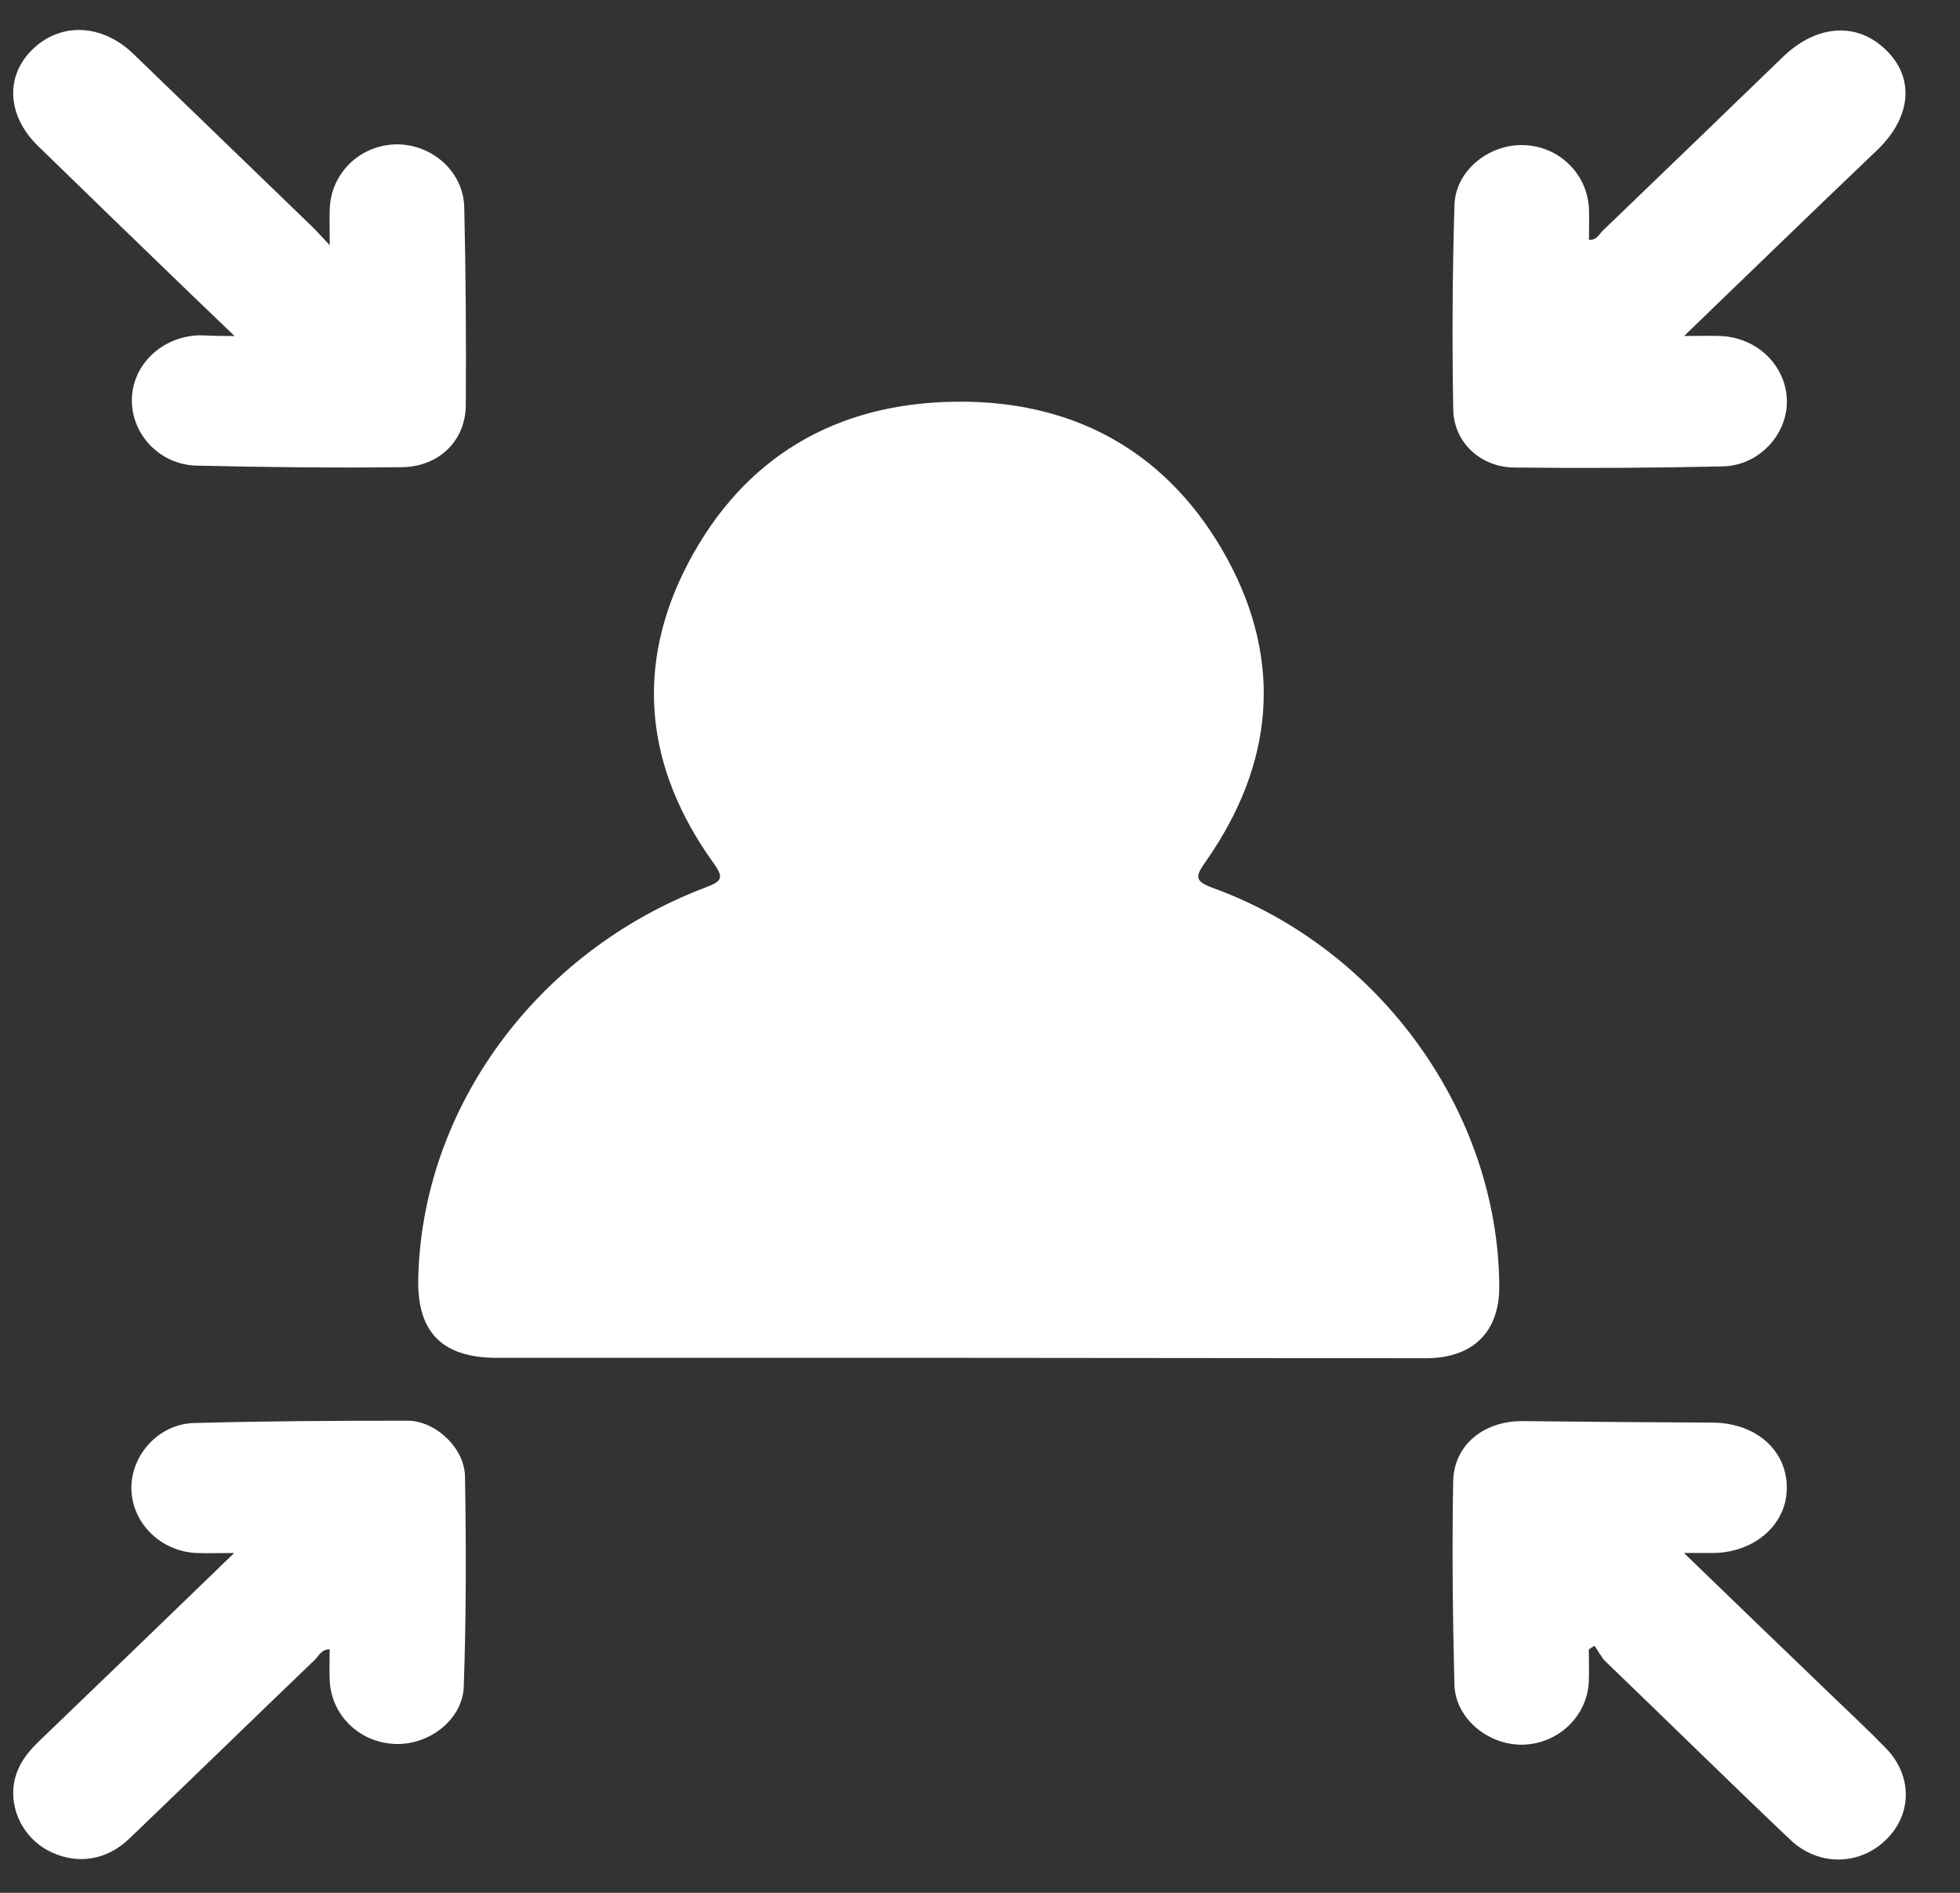
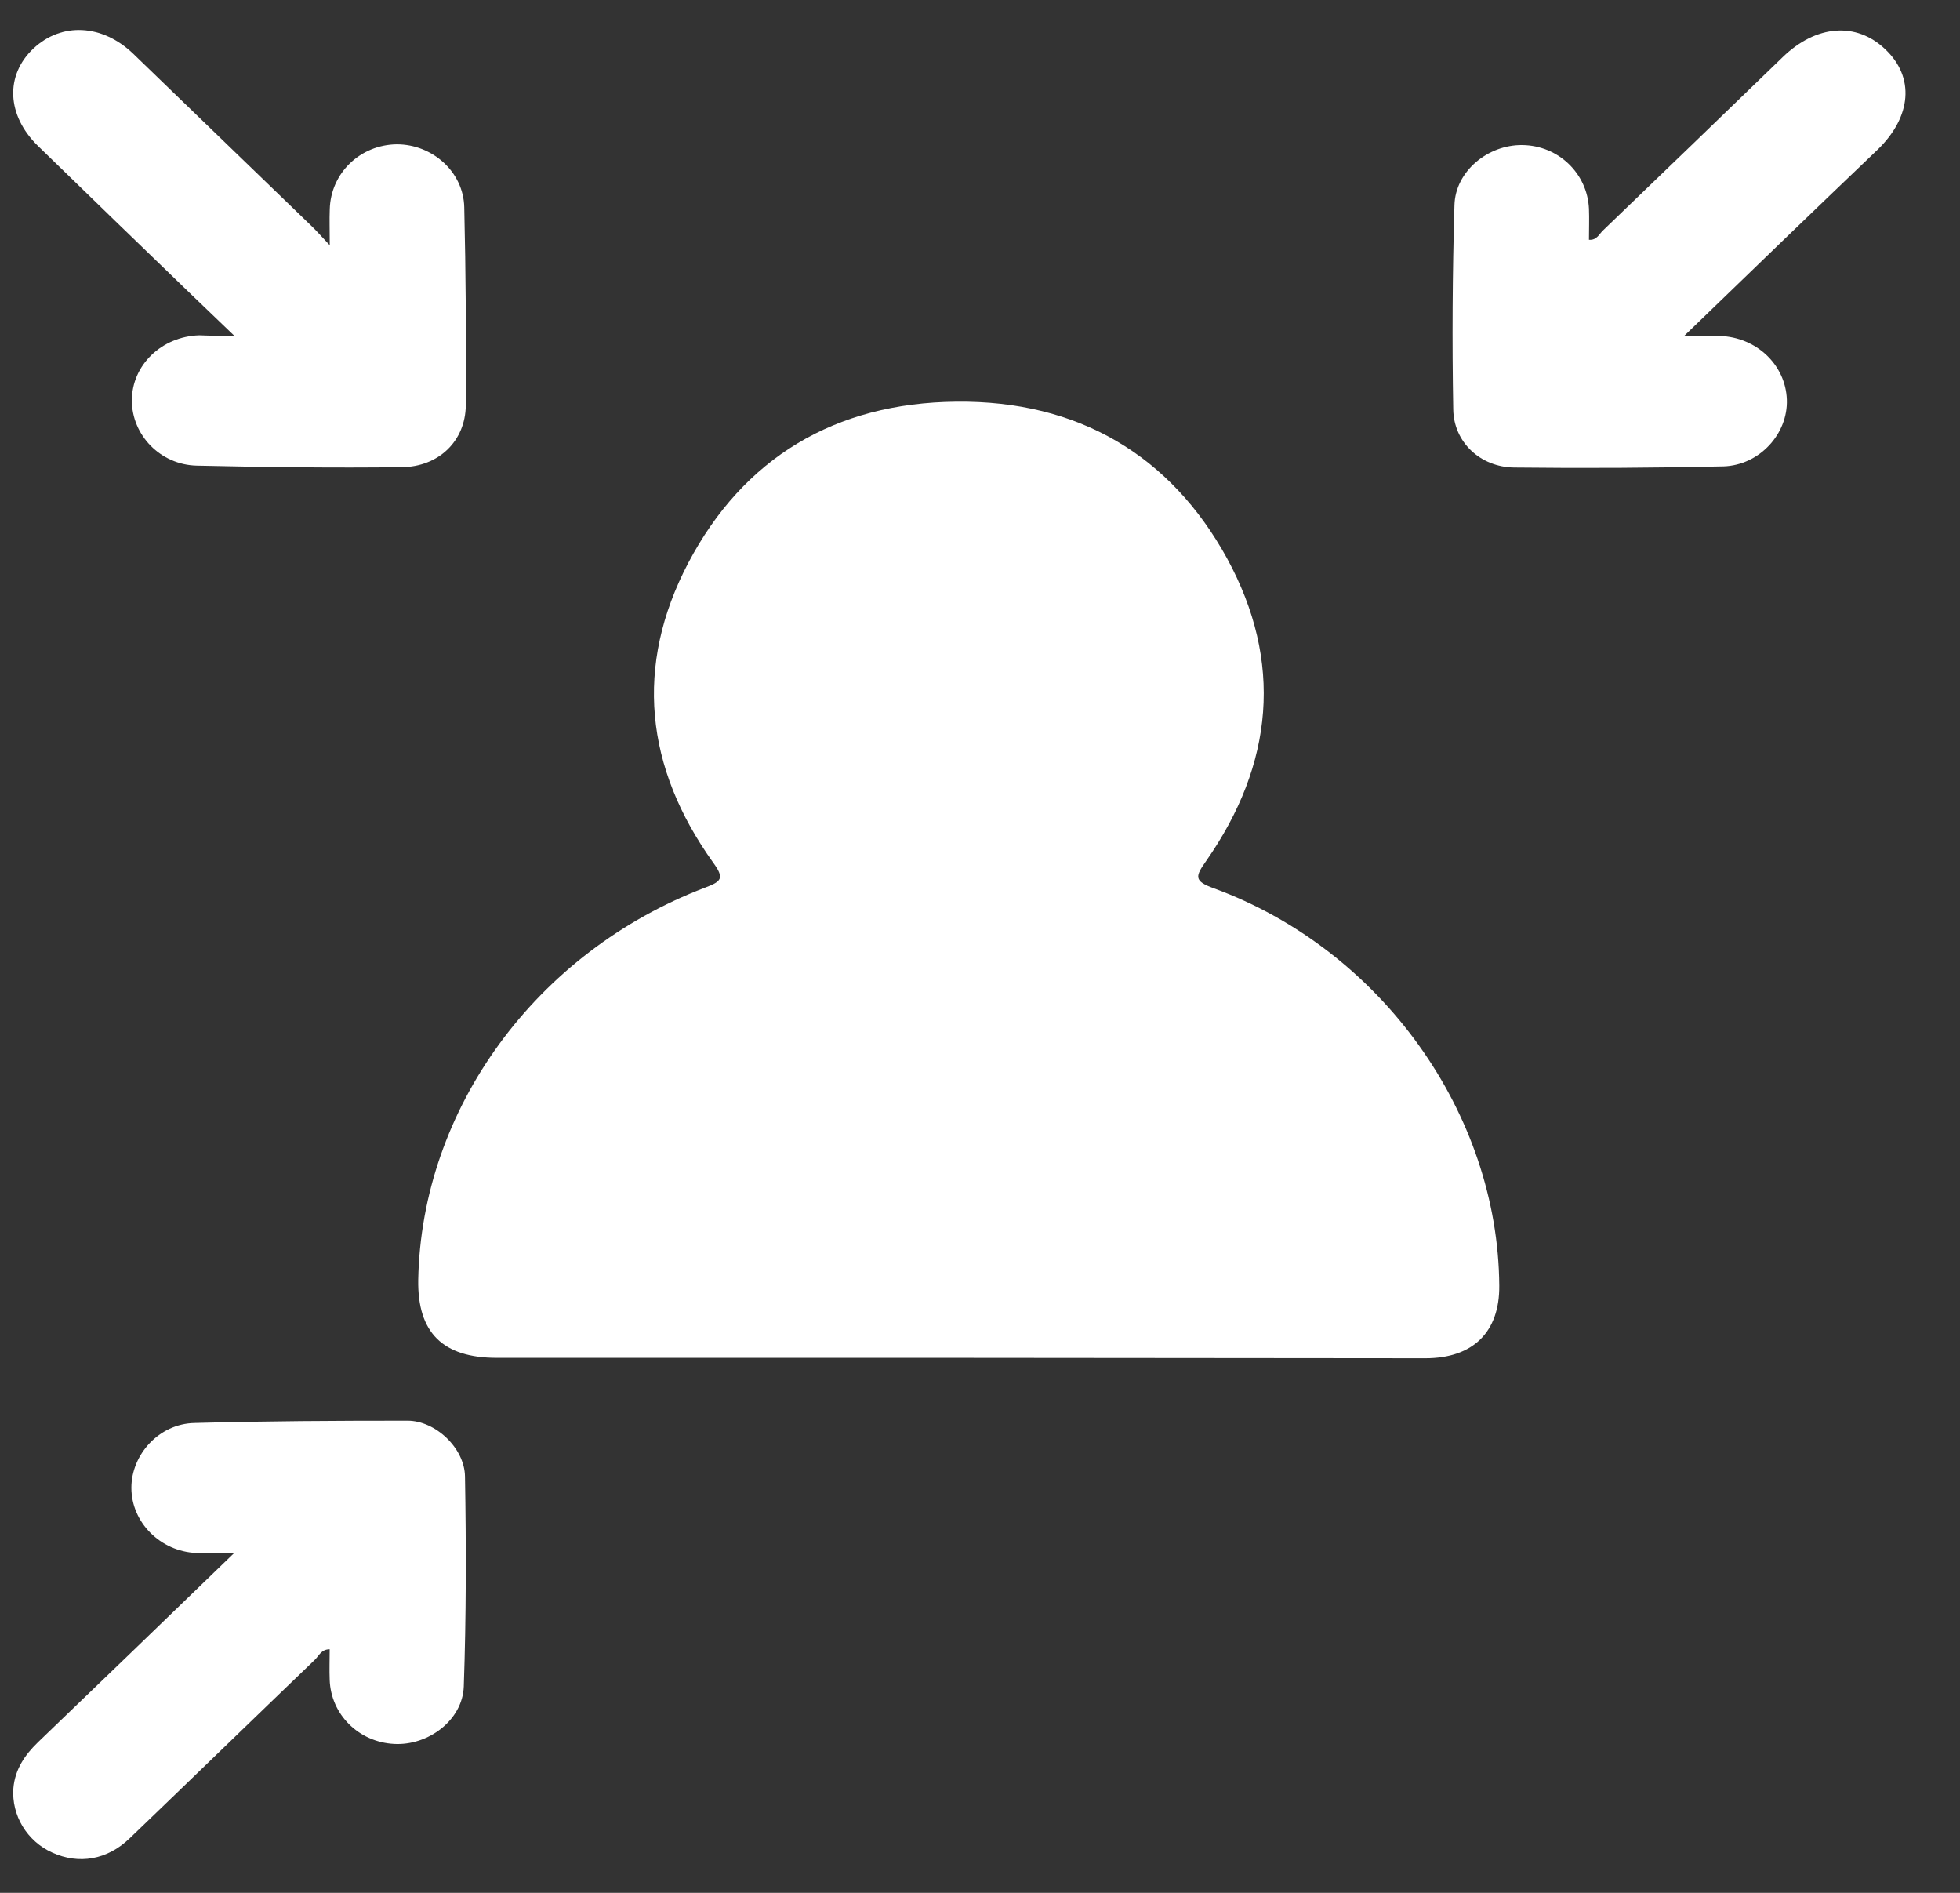
<svg xmlns="http://www.w3.org/2000/svg" width="29" height="28" viewBox="0 0 29 28" fill="none">
  <rect x="0" y="0" width="29" height="28" fill="#333333" stroke="none" />
  <g clip-path="url(#clip0_953_29176)">
    <path d="M14.195 20.086C11.914 20.086 9.633 20.086 7.352 20.086C6.55 20.086 6.176 19.713 6.188 18.933C6.235 16.407 7.928 14.082 10.435 13.129C10.678 13.037 10.72 12.991 10.553 12.761C9.544 11.355 9.383 9.851 10.185 8.324C10.999 6.78 12.347 5.959 14.153 5.942C15.953 5.924 17.319 6.734 18.156 8.261C18.988 9.788 18.845 11.303 17.848 12.733C17.687 12.962 17.657 13.031 17.96 13.14C20.437 14.047 22.166 16.47 22.183 19.019C22.189 19.702 21.797 20.092 21.091 20.092C18.798 20.092 16.499 20.086 14.195 20.086Z" fill="white" />
    <path d="M3.465 22.973C3.233 22.973 3.073 22.979 2.906 22.973C2.372 22.95 1.944 22.52 1.944 22.009C1.944 21.515 2.354 21.061 2.877 21.05C3.928 21.021 4.979 21.016 6.031 21.016C6.441 21.016 6.874 21.418 6.88 21.842C6.898 22.876 6.898 23.915 6.862 24.948C6.844 25.447 6.334 25.826 5.829 25.797C5.306 25.769 4.896 25.361 4.878 24.85C4.872 24.701 4.878 24.552 4.878 24.397C4.754 24.397 4.718 24.494 4.659 24.552C3.744 25.43 2.835 26.314 1.92 27.192C1.588 27.514 1.166 27.583 0.774 27.405C0.4 27.238 0.168 26.854 0.198 26.452C0.222 26.176 0.364 25.964 0.56 25.774C1.511 24.862 2.461 23.943 3.465 22.973Z" fill="white" />
    <path d="M24.918 4.97C25.143 4.97 25.298 4.965 25.446 4.97C25.987 4.987 26.42 5.395 26.438 5.912C26.456 6.417 26.034 6.882 25.5 6.899C24.472 6.922 23.439 6.928 22.405 6.916C21.9 6.911 21.508 6.537 21.502 6.055C21.484 5.051 21.49 4.04 21.52 3.036C21.532 2.536 22.013 2.14 22.524 2.146C23.058 2.152 23.486 2.565 23.51 3.087C23.516 3.237 23.51 3.392 23.51 3.547C23.629 3.558 23.664 3.455 23.724 3.403C24.609 2.554 25.494 1.698 26.379 0.843C26.872 0.366 27.466 0.32 27.893 0.728C28.333 1.141 28.285 1.727 27.78 2.215C26.842 3.11 25.91 4.012 24.918 4.97Z" fill="white" />
    <path d="M3.471 4.971C3.228 4.736 3.032 4.552 2.836 4.362C2.075 3.628 1.315 2.893 0.561 2.158C0.097 1.705 0.074 1.113 0.495 0.717C0.911 0.327 1.511 0.356 1.968 0.792C2.853 1.647 3.738 2.503 4.618 3.352C4.689 3.421 4.754 3.496 4.879 3.628C4.879 3.392 4.873 3.249 4.879 3.1C4.891 2.56 5.33 2.141 5.871 2.135C6.399 2.135 6.857 2.543 6.869 3.065C6.892 4.041 6.898 5.017 6.892 5.993C6.887 6.527 6.489 6.906 5.942 6.911C4.932 6.923 3.923 6.911 2.913 6.888C2.372 6.877 1.951 6.435 1.951 5.924C1.951 5.402 2.39 4.977 2.948 4.96C3.097 4.965 3.245 4.971 3.471 4.971Z" fill="white" />
-     <path d="M23.508 24.403C23.508 24.558 23.514 24.718 23.508 24.873C23.485 25.396 23.045 25.803 22.517 25.809C22.006 25.809 21.53 25.413 21.519 24.914C21.495 23.921 21.483 22.922 21.501 21.923C21.507 21.372 21.958 21.016 22.534 21.022C23.473 21.033 24.411 21.039 25.344 21.044C25.979 21.05 26.437 21.452 26.437 22.003C26.443 22.543 25.968 22.968 25.344 22.973C25.225 22.973 25.106 22.973 24.916 22.973C25.665 23.697 26.36 24.368 27.06 25.04C27.34 25.31 27.625 25.574 27.898 25.855C28.296 26.257 28.296 26.831 27.91 27.21C27.518 27.6 26.9 27.612 26.484 27.21C25.57 26.343 24.673 25.459 23.764 24.586C23.692 24.517 23.651 24.426 23.592 24.345C23.562 24.363 23.532 24.38 23.508 24.403Z" fill="white" />
  </g>
  <defs>
    <clipPath id="clip0_953_29176">
      <rect width="28" height="27.067" fill="white" transform="translate(0.195 0.441)" />
    </clipPath>
  </defs>
</svg>